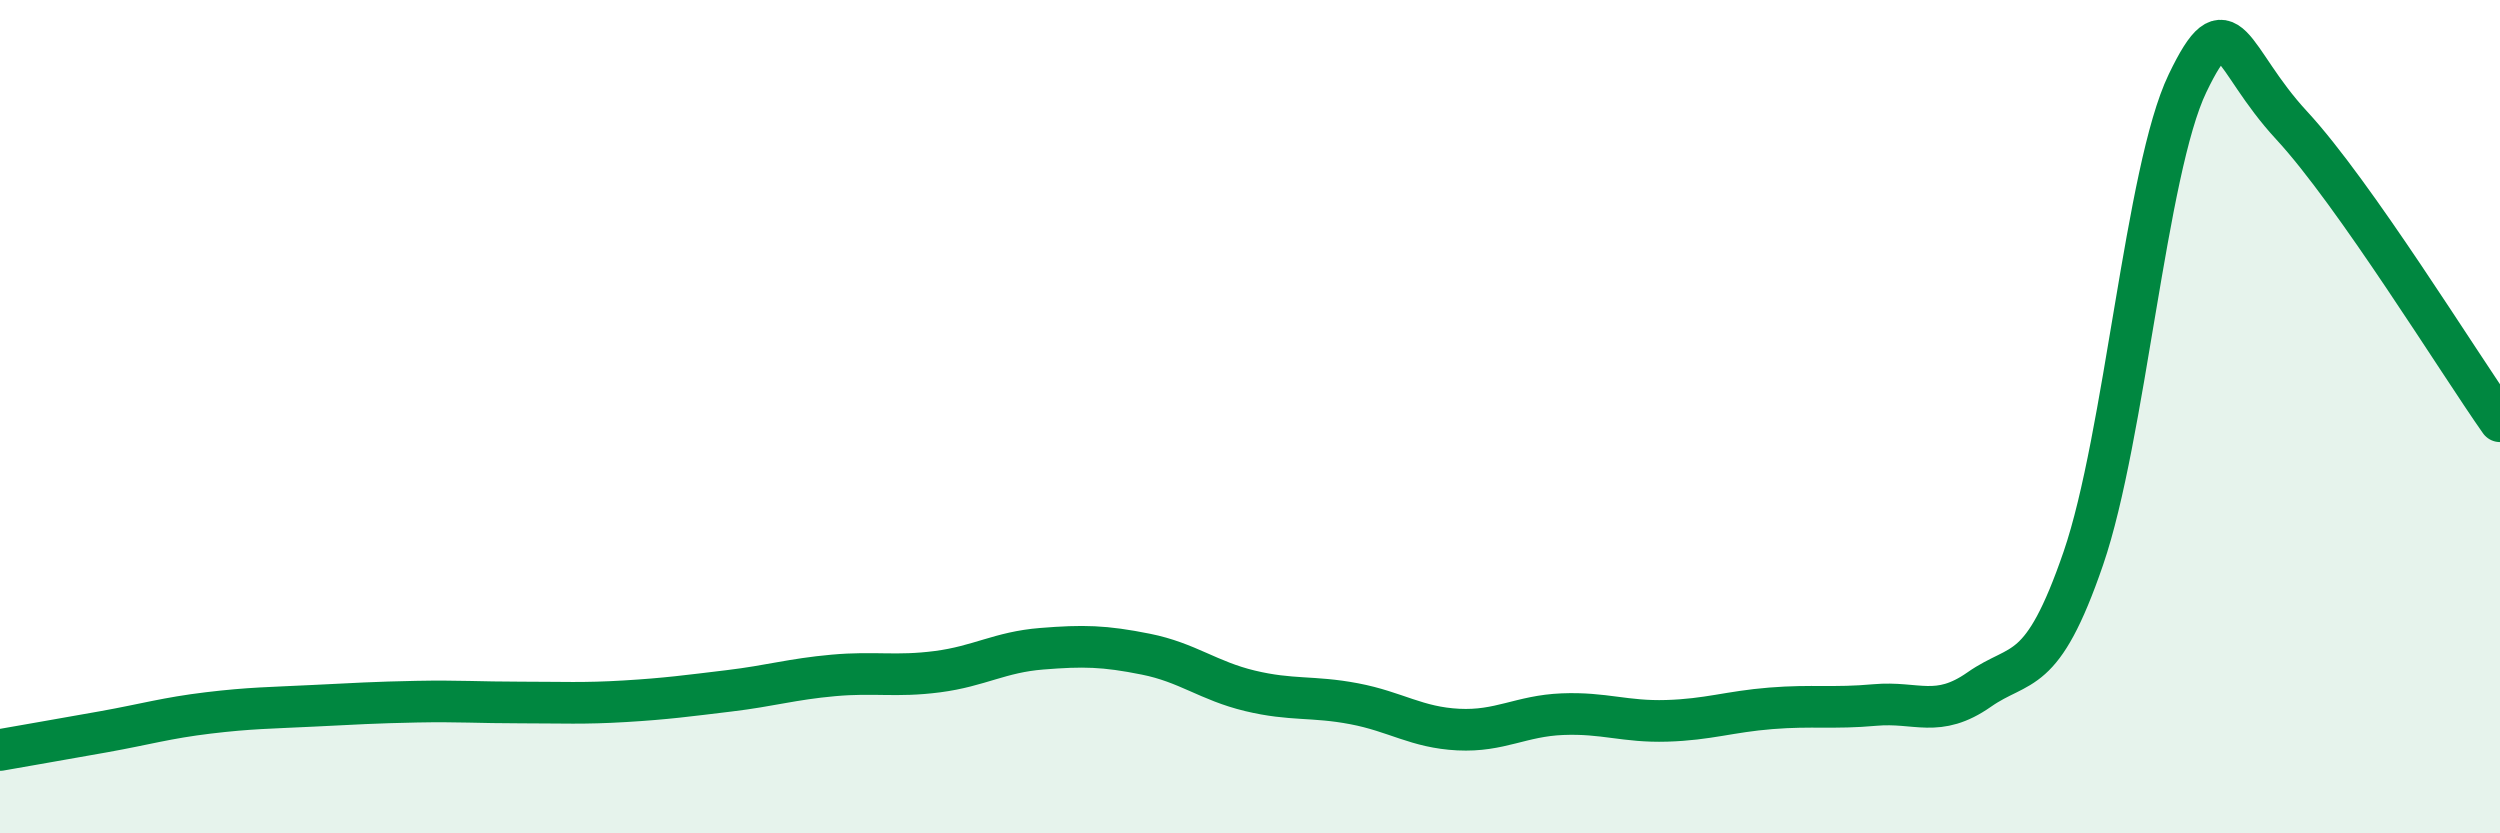
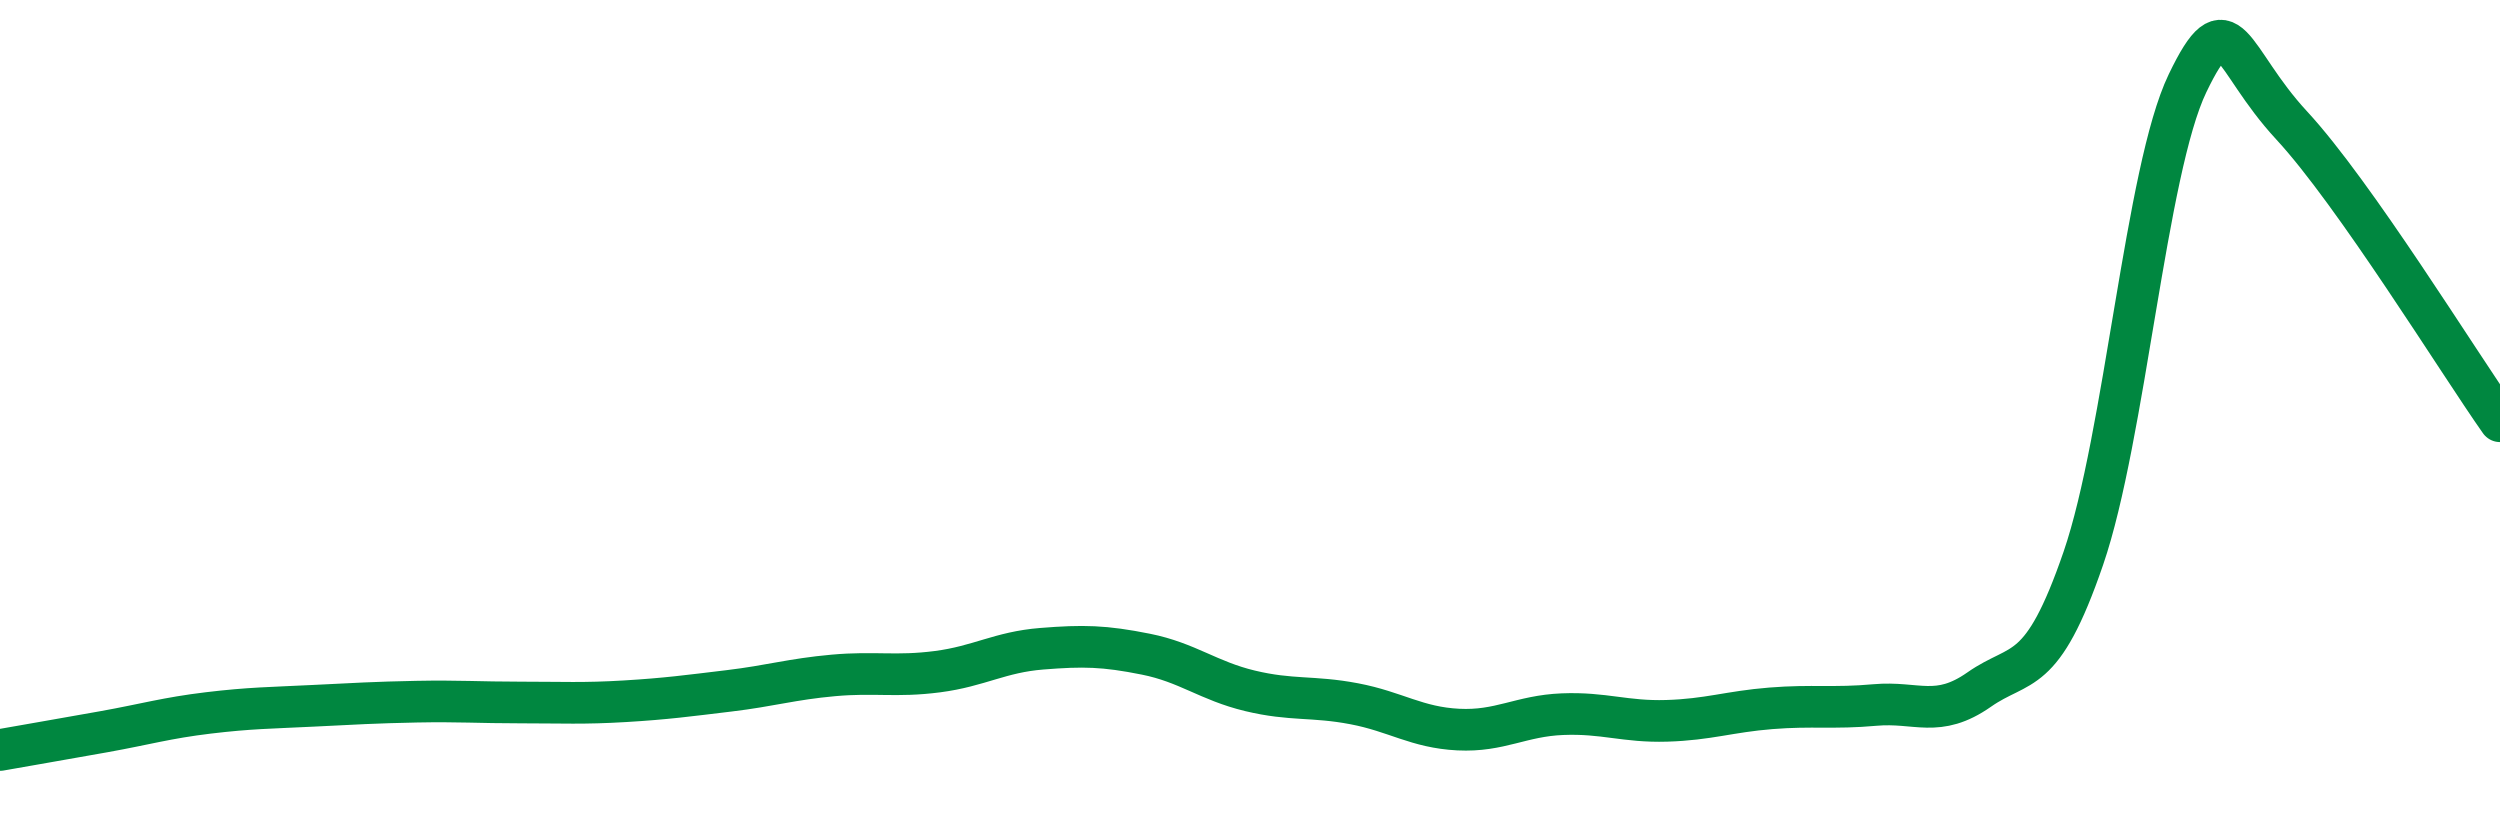
<svg xmlns="http://www.w3.org/2000/svg" width="60" height="20" viewBox="0 0 60 20">
-   <path d="M 0,18 C 0.5,17.91 1.5,17.74 2.5,17.56 C 3.5,17.38 4,17.23 5,17.11 C 6,16.99 6.5,16.99 7.5,16.94 C 8.5,16.89 9,16.86 10,16.84 C 11,16.82 11.5,16.86 12.5,16.86 C 13.5,16.86 14,16.89 15,16.83 C 16,16.77 16.5,16.7 17.5,16.58 C 18.5,16.46 19,16.3 20,16.21 C 21,16.12 21.5,16.25 22.5,16.12 C 23.5,15.99 24,15.65 25,15.57 C 26,15.49 26.5,15.5 27.5,15.7 C 28.5,15.9 29,16.34 30,16.58 C 31,16.82 31.5,16.7 32.5,16.89 C 33.5,17.08 34,17.46 35,17.51 C 36,17.56 36.5,17.18 37.5,17.14 C 38.5,17.1 39,17.33 40,17.3 C 41,17.27 41.5,17.08 42.5,17 C 43.5,16.92 44,17.01 45,16.92 C 46,16.83 46.5,17.25 47.5,16.55 C 48.5,15.85 49,16.31 50,13.4 C 51,10.49 51.5,4.08 52.5,2 C 53.5,-0.08 53.5,1.39 55,3.01 C 56.5,4.63 59,8.69 60,10.11L60 20L0 20Z" fill="#008740" opacity="0.1" stroke-linecap="round" stroke-linejoin="round" />
  <path d="M 0,18 C 0.5,17.91 1.5,17.74 2.5,17.56 C 3.5,17.38 4,17.23 5,17.11 C 6,16.99 6.5,16.99 7.5,16.94 C 8.5,16.89 9,16.86 10,16.84 C 11,16.82 11.5,16.86 12.5,16.86 C 13.5,16.86 14,16.89 15,16.83 C 16,16.77 16.5,16.7 17.5,16.58 C 18.5,16.46 19,16.3 20,16.21 C 21,16.12 21.5,16.25 22.5,16.12 C 23.5,15.99 24,15.65 25,15.57 C 26,15.49 26.5,15.5 27.5,15.7 C 28.5,15.9 29,16.34 30,16.58 C 31,16.82 31.5,16.7 32.5,16.89 C 33.5,17.08 34,17.46 35,17.51 C 36,17.56 36.5,17.18 37.5,17.14 C 38.5,17.1 39,17.33 40,17.3 C 41,17.27 41.5,17.08 42.5,17 C 43.5,16.92 44,17.01 45,16.92 C 46,16.83 46.5,17.25 47.5,16.55 C 48.5,15.85 49,16.31 50,13.4 C 51,10.49 51.5,4.08 52.5,2 C 53.5,-0.08 53.5,1.39 55,3.01 C 56.5,4.63 59,8.69 60,10.11" stroke="#008740" stroke-width="1" fill="none" stroke-linecap="round" stroke-linejoin="round" />
</svg>